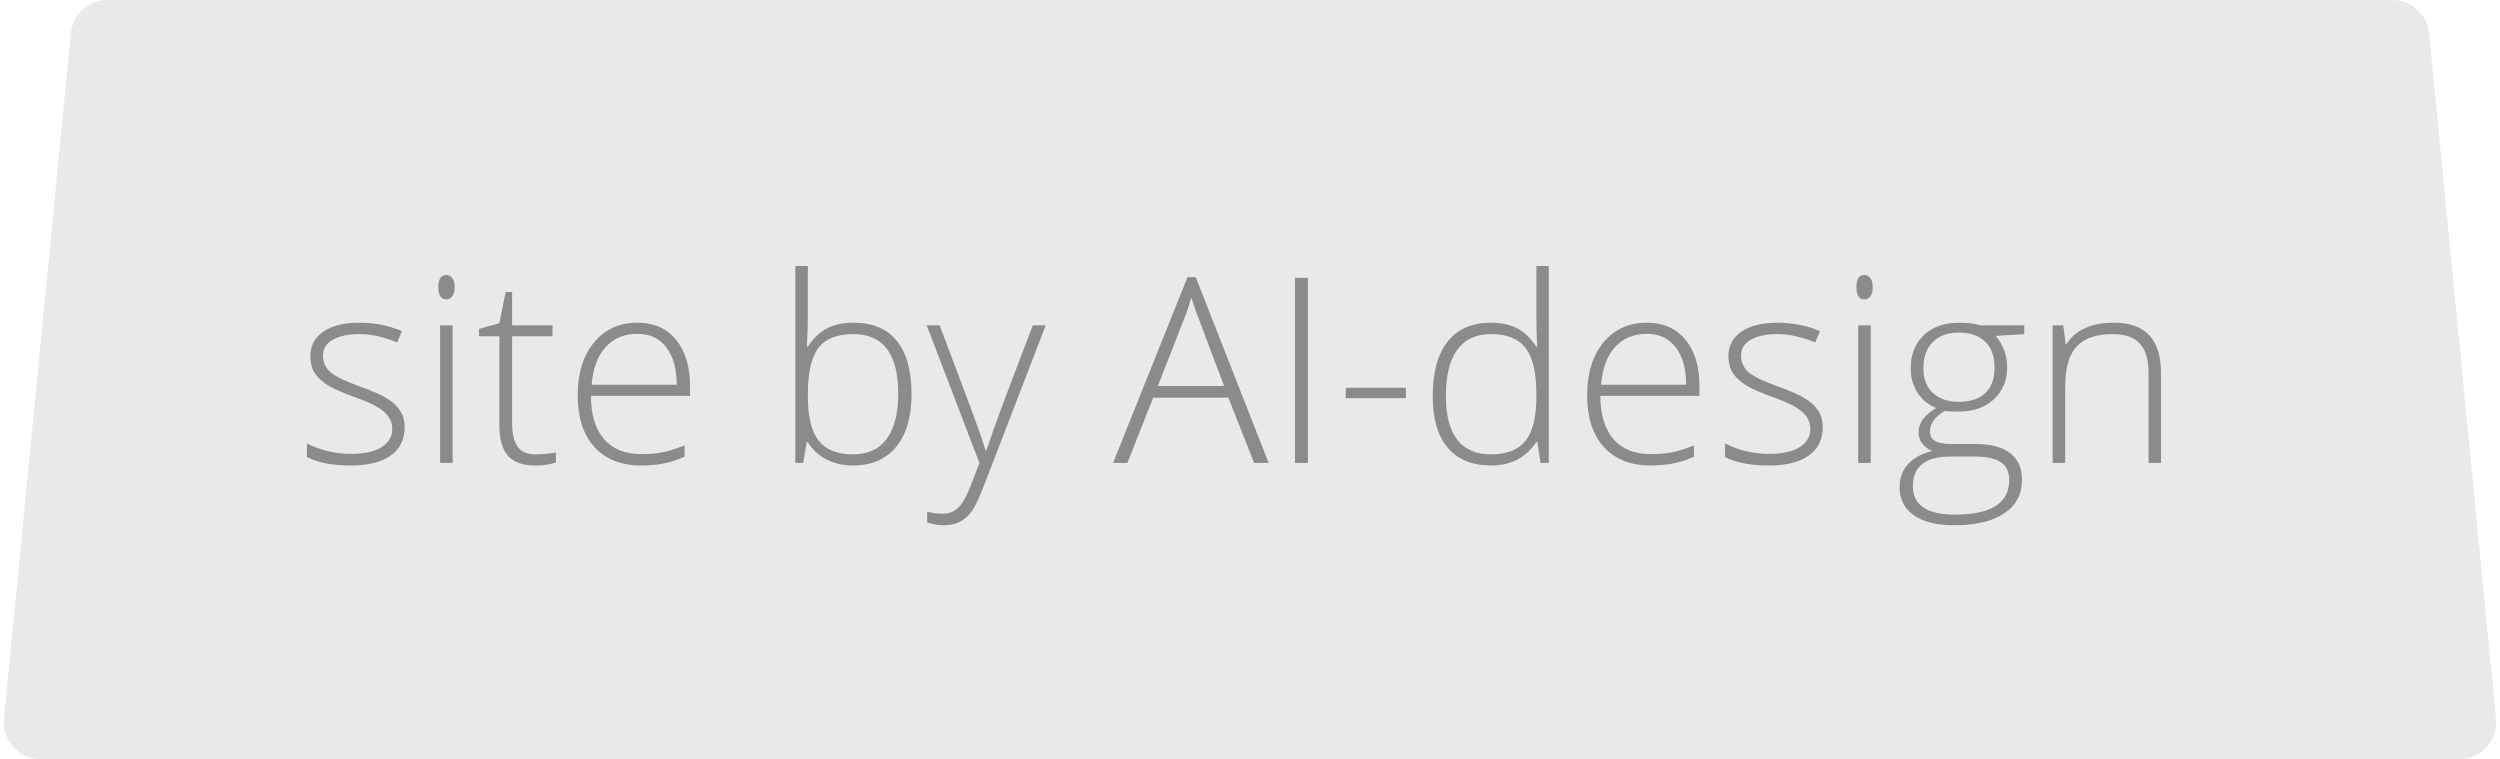
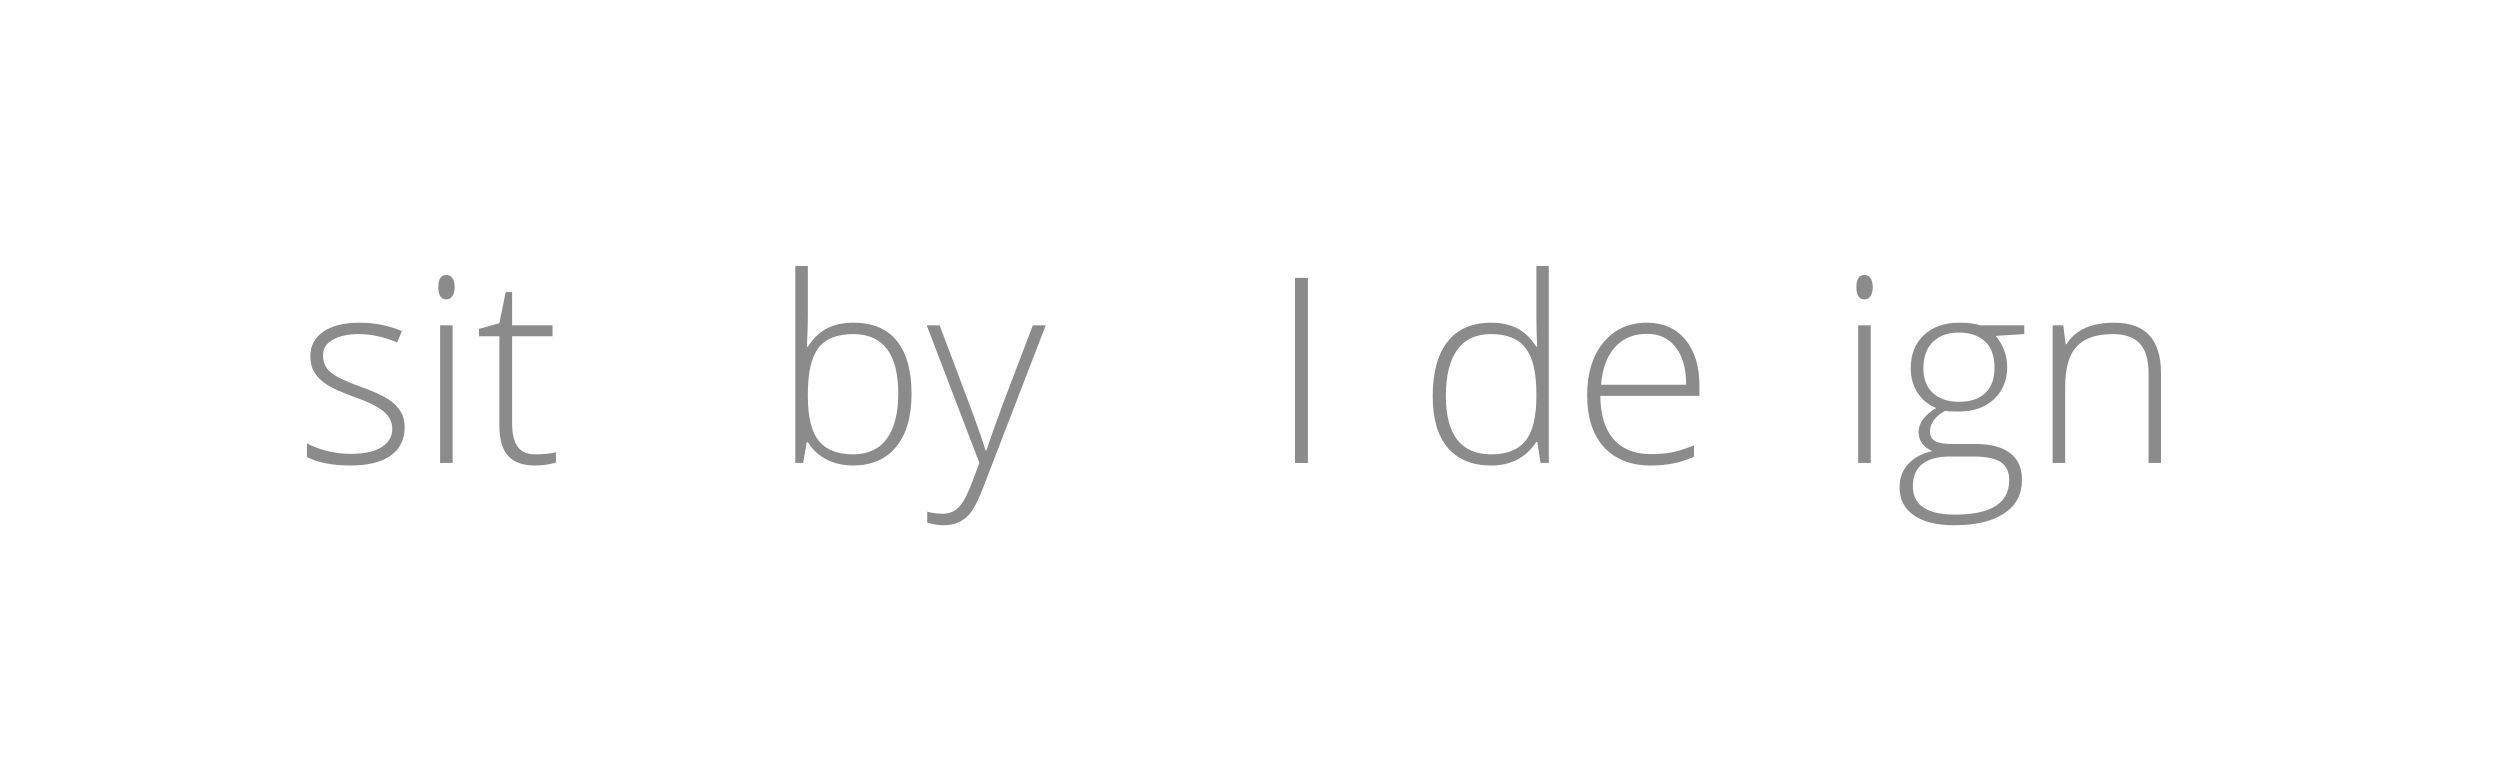
<svg xmlns="http://www.w3.org/2000/svg" width="135" height="41" viewBox="0 0 135 41" fill="none">
-   <path d="M129.186 -2.54155e-07C130.215 -2.0916e-07 131.076 0.781 131.176 1.806L134.786 38.806C134.901 39.981 133.977 41 132.795 41L2.205 41C1.023 41 0.099 39.981 0.214 38.806L3.824 1.806C3.924 0.781 4.785 -5.69188e-06 5.814 -5.64688e-06L129.186 -2.54155e-07Z" fill="#E9E9E9" />
  <path d="M21.852 23.065C21.852 23.731 21.599 24.244 21.093 24.604C20.587 24.959 19.869 25.137 18.939 25.137C17.946 25.137 17.158 24.984 16.574 24.679L16.574 23.947C17.322 24.321 18.11 24.508 18.939 24.508C19.673 24.508 20.229 24.387 20.607 24.145C20.99 23.899 21.182 23.574 21.182 23.168C21.182 22.794 21.029 22.48 20.724 22.225C20.423 21.969 19.926 21.719 19.233 21.473C18.491 21.204 17.969 20.974 17.668 20.782C17.367 20.586 17.139 20.367 16.984 20.126C16.834 19.88 16.759 19.581 16.759 19.23C16.759 18.674 16.991 18.235 17.456 17.911C17.925 17.588 18.579 17.426 19.418 17.426C20.22 17.426 20.981 17.576 21.701 17.877L21.448 18.492C20.719 18.191 20.042 18.041 19.418 18.041C18.812 18.041 18.331 18.141 17.976 18.342C17.62 18.542 17.442 18.82 17.442 19.176C17.442 19.563 17.579 19.873 17.852 20.105C18.131 20.338 18.671 20.598 19.473 20.885C20.143 21.126 20.63 21.345 20.936 21.541C21.241 21.732 21.469 21.951 21.619 22.197C21.774 22.443 21.852 22.733 21.852 23.065Z" fill="#8B8B8B" />
  <path d="M24.442 25L23.766 25L23.766 17.569L24.442 17.569L24.442 25ZM23.67 15.505C23.67 15.067 23.814 14.849 24.101 14.849C24.242 14.849 24.351 14.906 24.429 15.02C24.511 15.133 24.552 15.295 24.552 15.505C24.552 15.71 24.511 15.872 24.429 15.99C24.351 16.109 24.242 16.168 24.101 16.168C23.814 16.168 23.67 15.947 23.67 15.505Z" fill="#8B8B8B" />
  <path d="M28.899 24.535C29.328 24.535 29.701 24.499 30.02 24.426L30.02 24.973C29.692 25.082 29.314 25.137 28.886 25.137C28.23 25.137 27.744 24.961 27.43 24.61C27.12 24.259 26.965 23.708 26.965 22.956L26.965 18.157L25.864 18.157L25.864 17.761L26.965 17.453L27.307 15.771L27.655 15.771L27.655 17.569L29.836 17.569L29.836 18.157L27.655 18.157L27.655 22.86C27.655 23.43 27.756 23.852 27.956 24.125C28.157 24.398 28.471 24.535 28.899 24.535Z" fill="#8B8B8B" />
-   <path d="M34.628 25.137C33.548 25.137 32.705 24.804 32.099 24.139C31.497 23.473 31.196 22.541 31.196 21.343C31.196 20.158 31.488 19.21 32.071 18.499C32.655 17.784 33.441 17.426 34.43 17.426C35.305 17.426 35.995 17.731 36.501 18.342C37.007 18.953 37.26 19.782 37.26 20.83L37.26 21.377L31.907 21.377C31.916 22.398 32.153 23.177 32.618 23.715C33.088 24.253 33.758 24.521 34.628 24.521C35.052 24.521 35.423 24.492 35.742 24.433C36.066 24.373 36.474 24.246 36.966 24.05L36.966 24.665C36.547 24.847 36.159 24.97 35.804 25.034C35.448 25.102 35.056 25.137 34.628 25.137ZM34.43 18.027C33.714 18.027 33.14 18.264 32.707 18.738C32.274 19.208 32.021 19.887 31.948 20.775L36.542 20.775C36.542 19.914 36.355 19.242 35.981 18.759C35.608 18.271 35.09 18.027 34.43 18.027Z" fill="#8B8B8B" />
  <path d="M46.085 17.426C47.124 17.426 47.906 17.754 48.43 18.41C48.958 19.062 49.223 20.017 49.223 21.274C49.223 22.509 48.945 23.462 48.389 24.132C47.837 24.802 47.06 25.137 46.058 25.137C45.529 25.137 45.053 25.027 44.629 24.809C44.205 24.59 43.87 24.28 43.624 23.879L43.562 23.879L43.371 25L42.947 25L42.947 14.363L43.624 14.363L43.624 17.036C43.624 17.437 43.615 17.806 43.597 18.144L43.576 18.725L43.624 18.725C43.907 18.278 44.246 17.95 44.643 17.74C45.044 17.531 45.524 17.426 46.085 17.426ZM46.071 18.041C45.196 18.041 44.57 18.292 44.191 18.793C43.813 19.294 43.624 20.121 43.624 21.274L43.624 21.391C43.624 22.512 43.82 23.316 44.212 23.804C44.608 24.291 45.224 24.535 46.058 24.535C46.869 24.535 47.48 24.253 47.89 23.688C48.3 23.118 48.505 22.309 48.505 21.261C48.505 19.114 47.694 18.041 46.071 18.041Z" fill="#8B8B8B" />
  <path d="M50.043 17.569L50.74 17.569L52.312 21.739C52.791 23.02 53.094 23.884 53.222 24.33L53.263 24.33C53.454 23.742 53.766 22.865 54.199 21.698L55.772 17.569L56.469 17.569L53.14 26.203C52.871 26.905 52.645 27.379 52.463 27.625C52.281 27.871 52.066 28.056 51.82 28.179C51.579 28.302 51.285 28.363 50.938 28.363C50.679 28.363 50.389 28.315 50.07 28.22L50.07 27.632C50.335 27.705 50.62 27.741 50.925 27.741C51.157 27.741 51.362 27.686 51.54 27.577C51.718 27.468 51.877 27.297 52.019 27.064C52.164 26.837 52.331 26.472 52.518 25.971C52.709 25.474 52.832 25.15 52.887 25L50.043 17.569Z" fill="#8B8B8B" />
-   <path d="M66.333 21.473L62.273 21.473L60.878 25L60.105 25L64.125 14.965L64.569 14.965L68.507 25L67.721 25L66.333 21.473ZM62.525 20.844L66.101 20.844L64.74 17.241C64.626 16.959 64.49 16.567 64.33 16.065C64.207 16.503 64.073 16.899 63.927 17.255L62.525 20.844Z" fill="#8B8B8B" />
  <path d="M69.929 25L69.929 15.006L70.626 15.006L70.626 25L69.929 25Z" fill="#8B8B8B" />
-   <path d="M72.67 21.5L72.67 20.939L75.917 20.939L75.917 21.5L72.67 21.5Z" fill="#8B8B8B" />
  <path d="M80.518 17.426C81.055 17.426 81.52 17.524 81.912 17.72C82.304 17.916 82.655 18.251 82.965 18.725L83.006 18.725C82.978 18.15 82.965 17.588 82.965 17.036L82.965 14.363L83.635 14.363L83.635 25L83.19 25L83.019 23.865L82.965 23.865C82.4 24.713 81.588 25.137 80.531 25.137C79.506 25.137 78.722 24.818 78.18 24.18C77.637 23.542 77.366 22.612 77.366 21.391C77.366 20.105 77.635 19.123 78.173 18.444C78.711 17.765 79.492 17.426 80.518 17.426ZM80.518 18.041C79.706 18.041 79.096 18.326 78.686 18.895C78.28 19.465 78.077 20.292 78.077 21.377C78.077 23.482 78.895 24.535 80.531 24.535C81.37 24.535 81.985 24.291 82.377 23.804C82.769 23.316 82.965 22.512 82.965 21.391L82.965 21.274C82.965 20.126 82.771 19.301 82.384 18.8C82.001 18.294 81.379 18.041 80.518 18.041Z" fill="#8B8B8B" />
  <path d="M89.138 25.137C88.058 25.137 87.215 24.804 86.608 24.139C86.007 23.473 85.706 22.541 85.706 21.343C85.706 20.158 85.998 19.21 86.581 18.499C87.164 17.784 87.951 17.426 88.939 17.426C89.814 17.426 90.505 17.731 91.011 18.342C91.517 18.953 91.769 19.782 91.769 20.83L91.769 21.377L86.417 21.377C86.426 22.398 86.663 23.177 87.128 23.715C87.597 24.253 88.267 24.521 89.138 24.521C89.561 24.521 89.933 24.492 90.252 24.433C90.576 24.373 90.983 24.246 91.476 24.05L91.476 24.665C91.056 24.847 90.669 24.97 90.314 25.034C89.958 25.102 89.566 25.137 89.138 25.137ZM88.939 18.027C88.224 18.027 87.65 18.264 87.217 18.738C86.784 19.208 86.531 19.887 86.458 20.775L91.052 20.775C91.052 19.914 90.865 19.242 90.491 18.759C90.118 18.271 89.6 18.027 88.939 18.027Z" fill="#8B8B8B" />
-   <path d="M98.428 23.065C98.428 23.731 98.175 24.244 97.669 24.604C97.163 24.959 96.445 25.137 95.516 25.137C94.522 25.137 93.734 24.984 93.15 24.679L93.15 23.947C93.898 24.321 94.686 24.508 95.516 24.508C96.249 24.508 96.805 24.387 97.184 24.145C97.566 23.899 97.758 23.574 97.758 23.168C97.758 22.794 97.605 22.48 97.3 22.225C96.999 21.969 96.502 21.719 95.81 21.473C95.067 21.204 94.545 20.974 94.244 20.782C93.943 20.586 93.716 20.367 93.561 20.126C93.41 19.88 93.335 19.581 93.335 19.23C93.335 18.674 93.567 18.235 94.032 17.911C94.502 17.588 95.156 17.426 95.994 17.426C96.796 17.426 97.557 17.576 98.277 17.877L98.024 18.492C97.295 18.191 96.618 18.041 95.994 18.041C95.388 18.041 94.907 18.141 94.552 18.342C94.196 18.542 94.019 18.82 94.019 19.176C94.019 19.563 94.155 19.873 94.429 20.105C94.707 20.338 95.247 20.598 96.049 20.885C96.719 21.126 97.206 21.345 97.512 21.541C97.817 21.732 98.045 21.951 98.195 22.197C98.35 22.443 98.428 22.733 98.428 23.065Z" fill="#8B8B8B" />
  <path d="M101.019 25L100.342 25L100.342 17.569L101.019 17.569L101.019 25ZM100.246 15.505C100.246 15.067 100.39 14.849 100.677 14.849C100.818 14.849 100.927 14.906 101.005 15.02C101.087 15.133 101.128 15.295 101.128 15.505C101.128 15.71 101.087 15.872 101.005 15.99C100.927 16.109 100.818 16.168 100.677 16.168C100.39 16.168 100.246 15.947 100.246 15.505Z" fill="#8B8B8B" />
  <path d="M109.311 17.569L109.311 18.041L107.772 18.137C108.183 18.647 108.388 19.208 108.388 19.818C108.388 20.534 108.148 21.115 107.67 21.561C107.196 22.004 106.558 22.225 105.756 22.225C105.419 22.225 105.182 22.211 105.045 22.184C104.776 22.325 104.571 22.491 104.43 22.683C104.288 22.874 104.218 23.077 104.218 23.291C104.218 23.528 104.307 23.701 104.484 23.811C104.667 23.92 104.97 23.975 105.394 23.975L106.692 23.975C107.499 23.975 108.117 24.139 108.545 24.467C108.973 24.79 109.187 25.271 109.187 25.909C109.187 26.693 108.868 27.297 108.23 27.721C107.597 28.149 106.692 28.363 105.517 28.363C104.582 28.363 103.858 28.183 103.343 27.823C102.832 27.463 102.577 26.962 102.577 26.319C102.577 25.809 102.734 25.385 103.049 25.048C103.368 24.711 103.799 24.48 104.341 24.357C104.118 24.262 103.937 24.127 103.801 23.954C103.669 23.776 103.603 23.574 103.603 23.346C103.603 22.849 103.919 22.412 104.553 22.033C104.12 21.855 103.783 21.578 103.541 21.199C103.299 20.816 103.179 20.379 103.179 19.887C103.179 19.144 103.413 18.549 103.883 18.102C104.357 17.651 104.995 17.426 105.797 17.426C106.285 17.426 106.663 17.474 106.932 17.569L109.311 17.569ZM103.295 26.258C103.295 27.279 104.054 27.789 105.571 27.789C107.522 27.789 108.497 27.167 108.497 25.923C108.497 25.476 108.344 25.153 108.039 24.952C107.734 24.752 107.239 24.651 106.556 24.651L105.339 24.651C103.976 24.651 103.295 25.187 103.295 26.258ZM103.862 19.887C103.862 20.461 104.035 20.908 104.382 21.227C104.733 21.541 105.2 21.698 105.783 21.698C106.403 21.698 106.877 21.541 107.205 21.227C107.538 20.912 107.704 20.456 107.704 19.859C107.704 19.226 107.533 18.752 107.191 18.438C106.854 18.119 106.38 17.959 105.77 17.959C105.177 17.959 104.71 18.13 104.368 18.472C104.031 18.809 103.862 19.281 103.862 19.887Z" fill="#8B8B8B" />
  <path d="M116.023 25L116.023 20.181C116.023 19.433 115.866 18.891 115.552 18.554C115.237 18.212 114.75 18.041 114.089 18.041C113.2 18.041 112.549 18.267 112.134 18.718C111.724 19.164 111.519 19.891 111.519 20.898L111.519 25L110.842 25L110.842 17.569L111.416 17.569L111.546 18.588L111.587 18.588C112.07 17.813 112.929 17.426 114.164 17.426C115.85 17.426 116.693 18.33 116.693 20.14L116.693 25L116.023 25Z" fill="#8B8B8B" />
</svg>